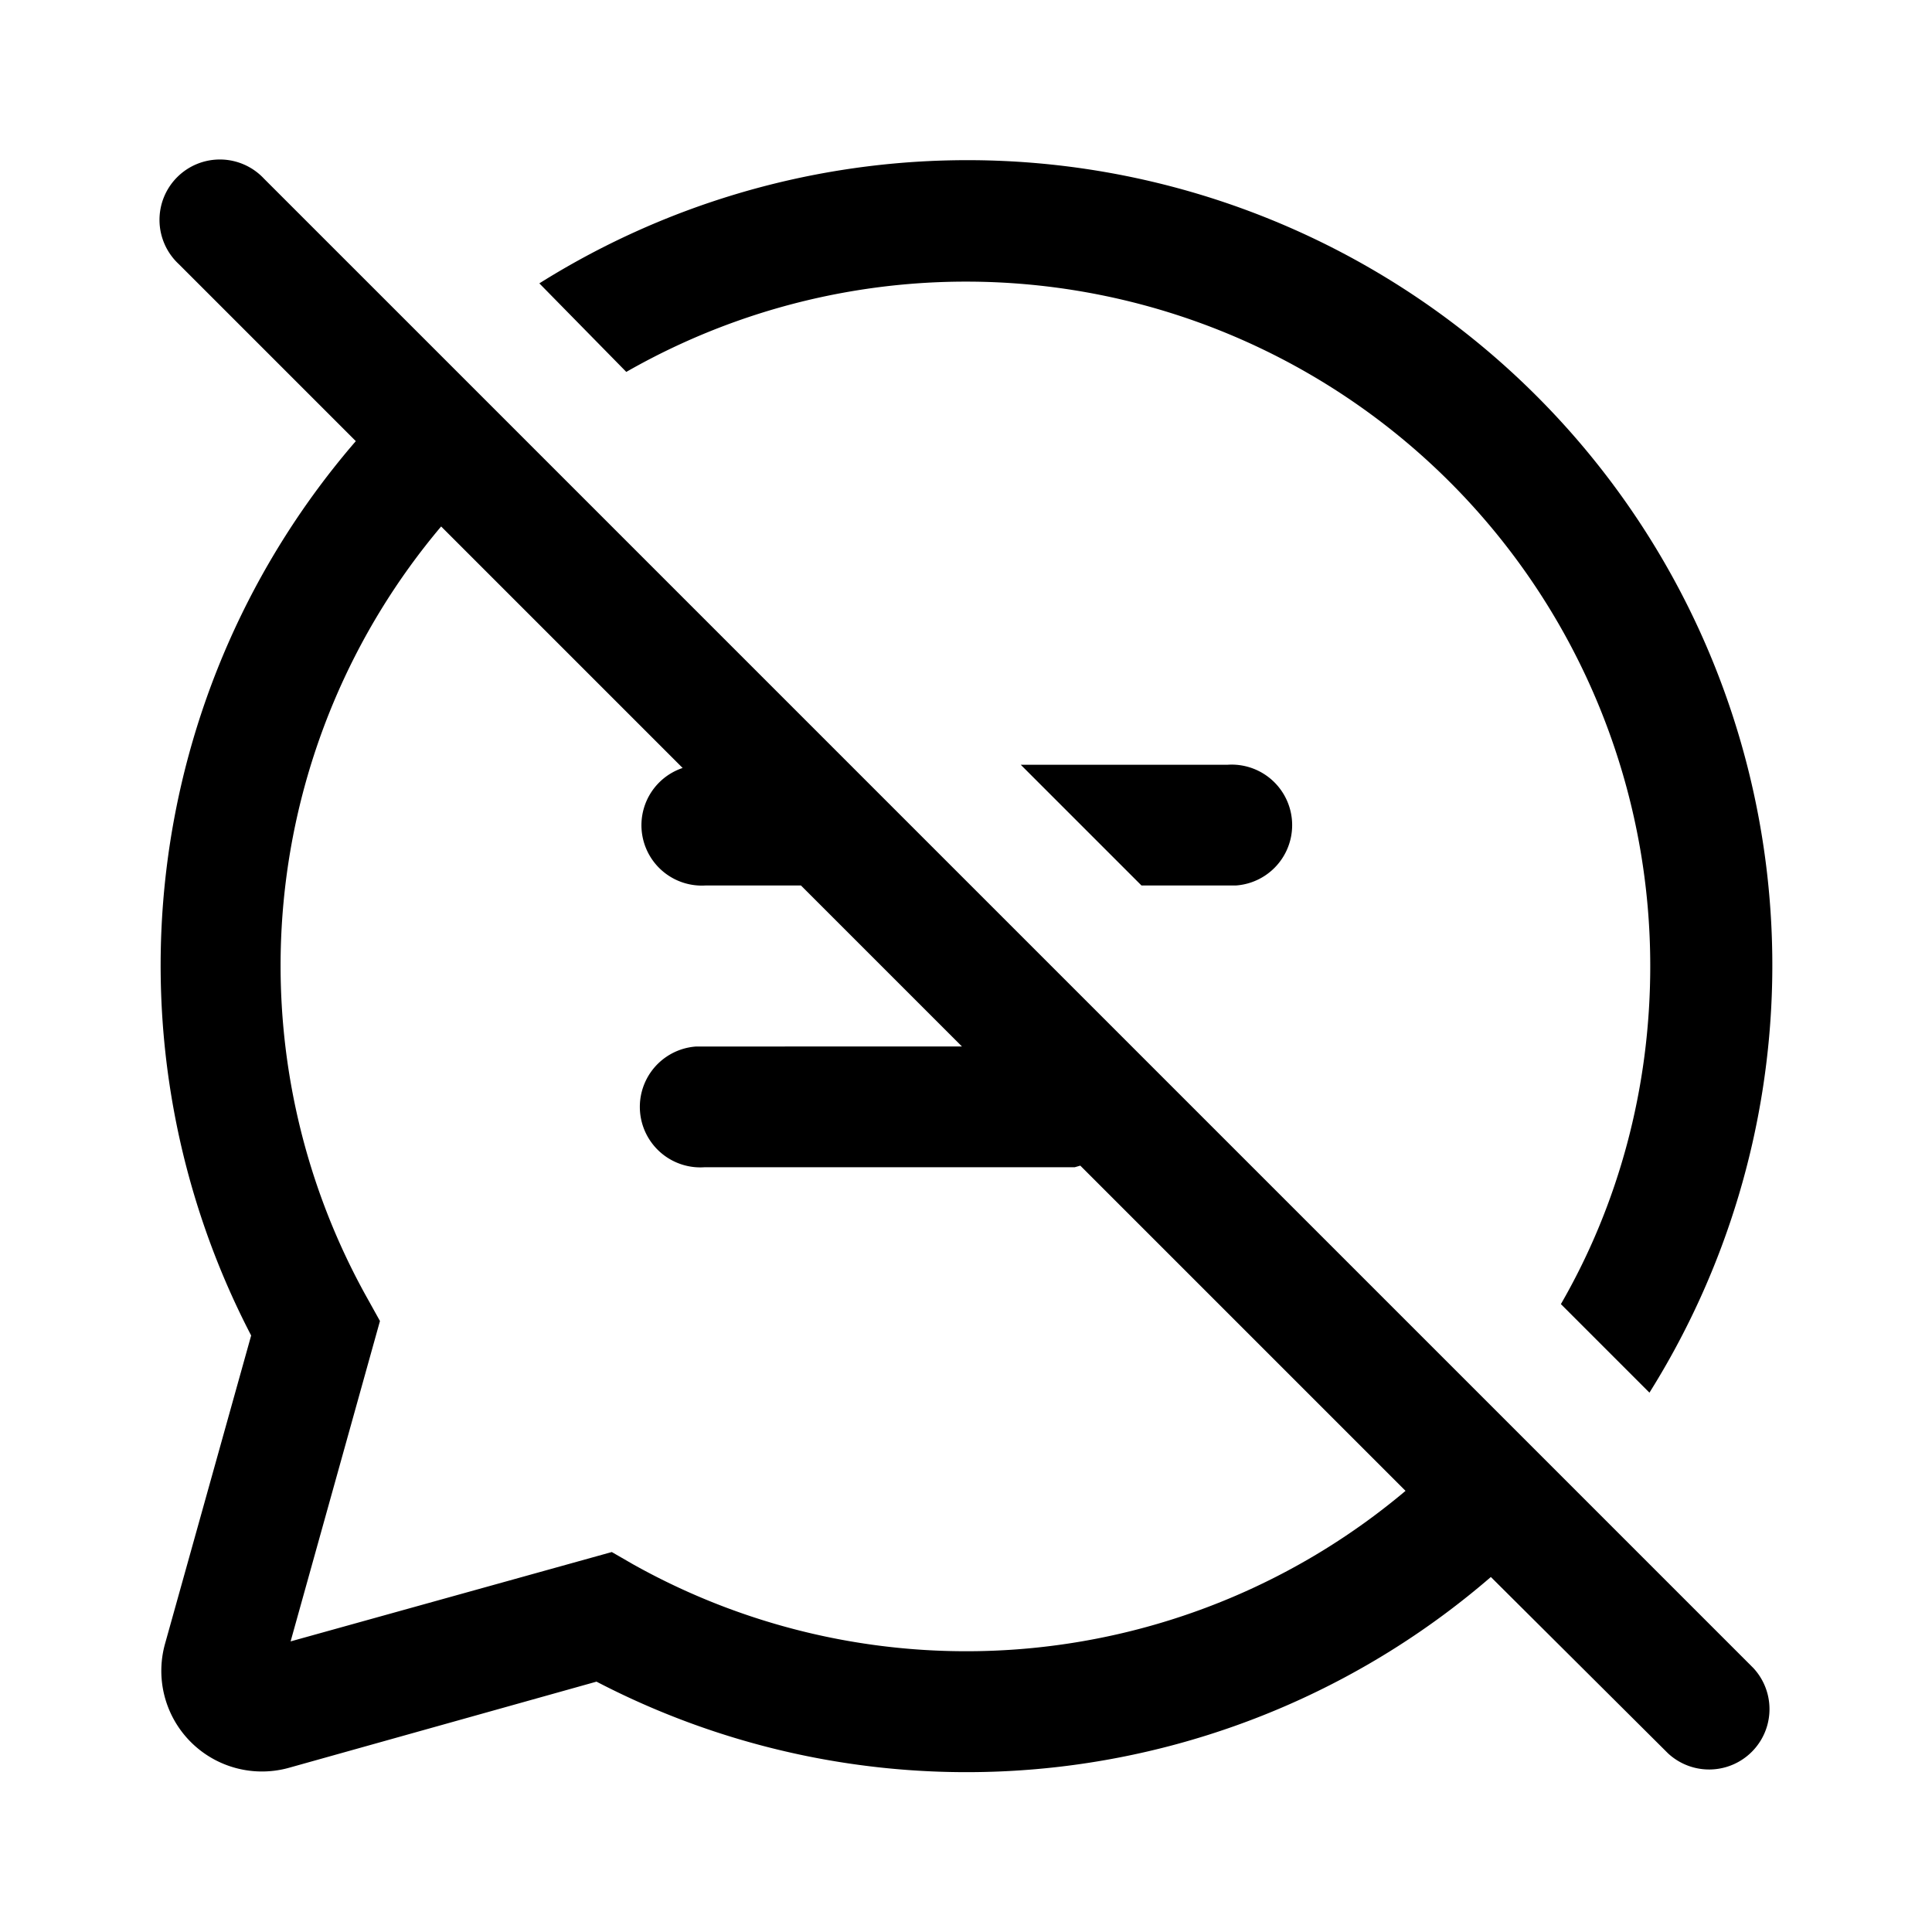
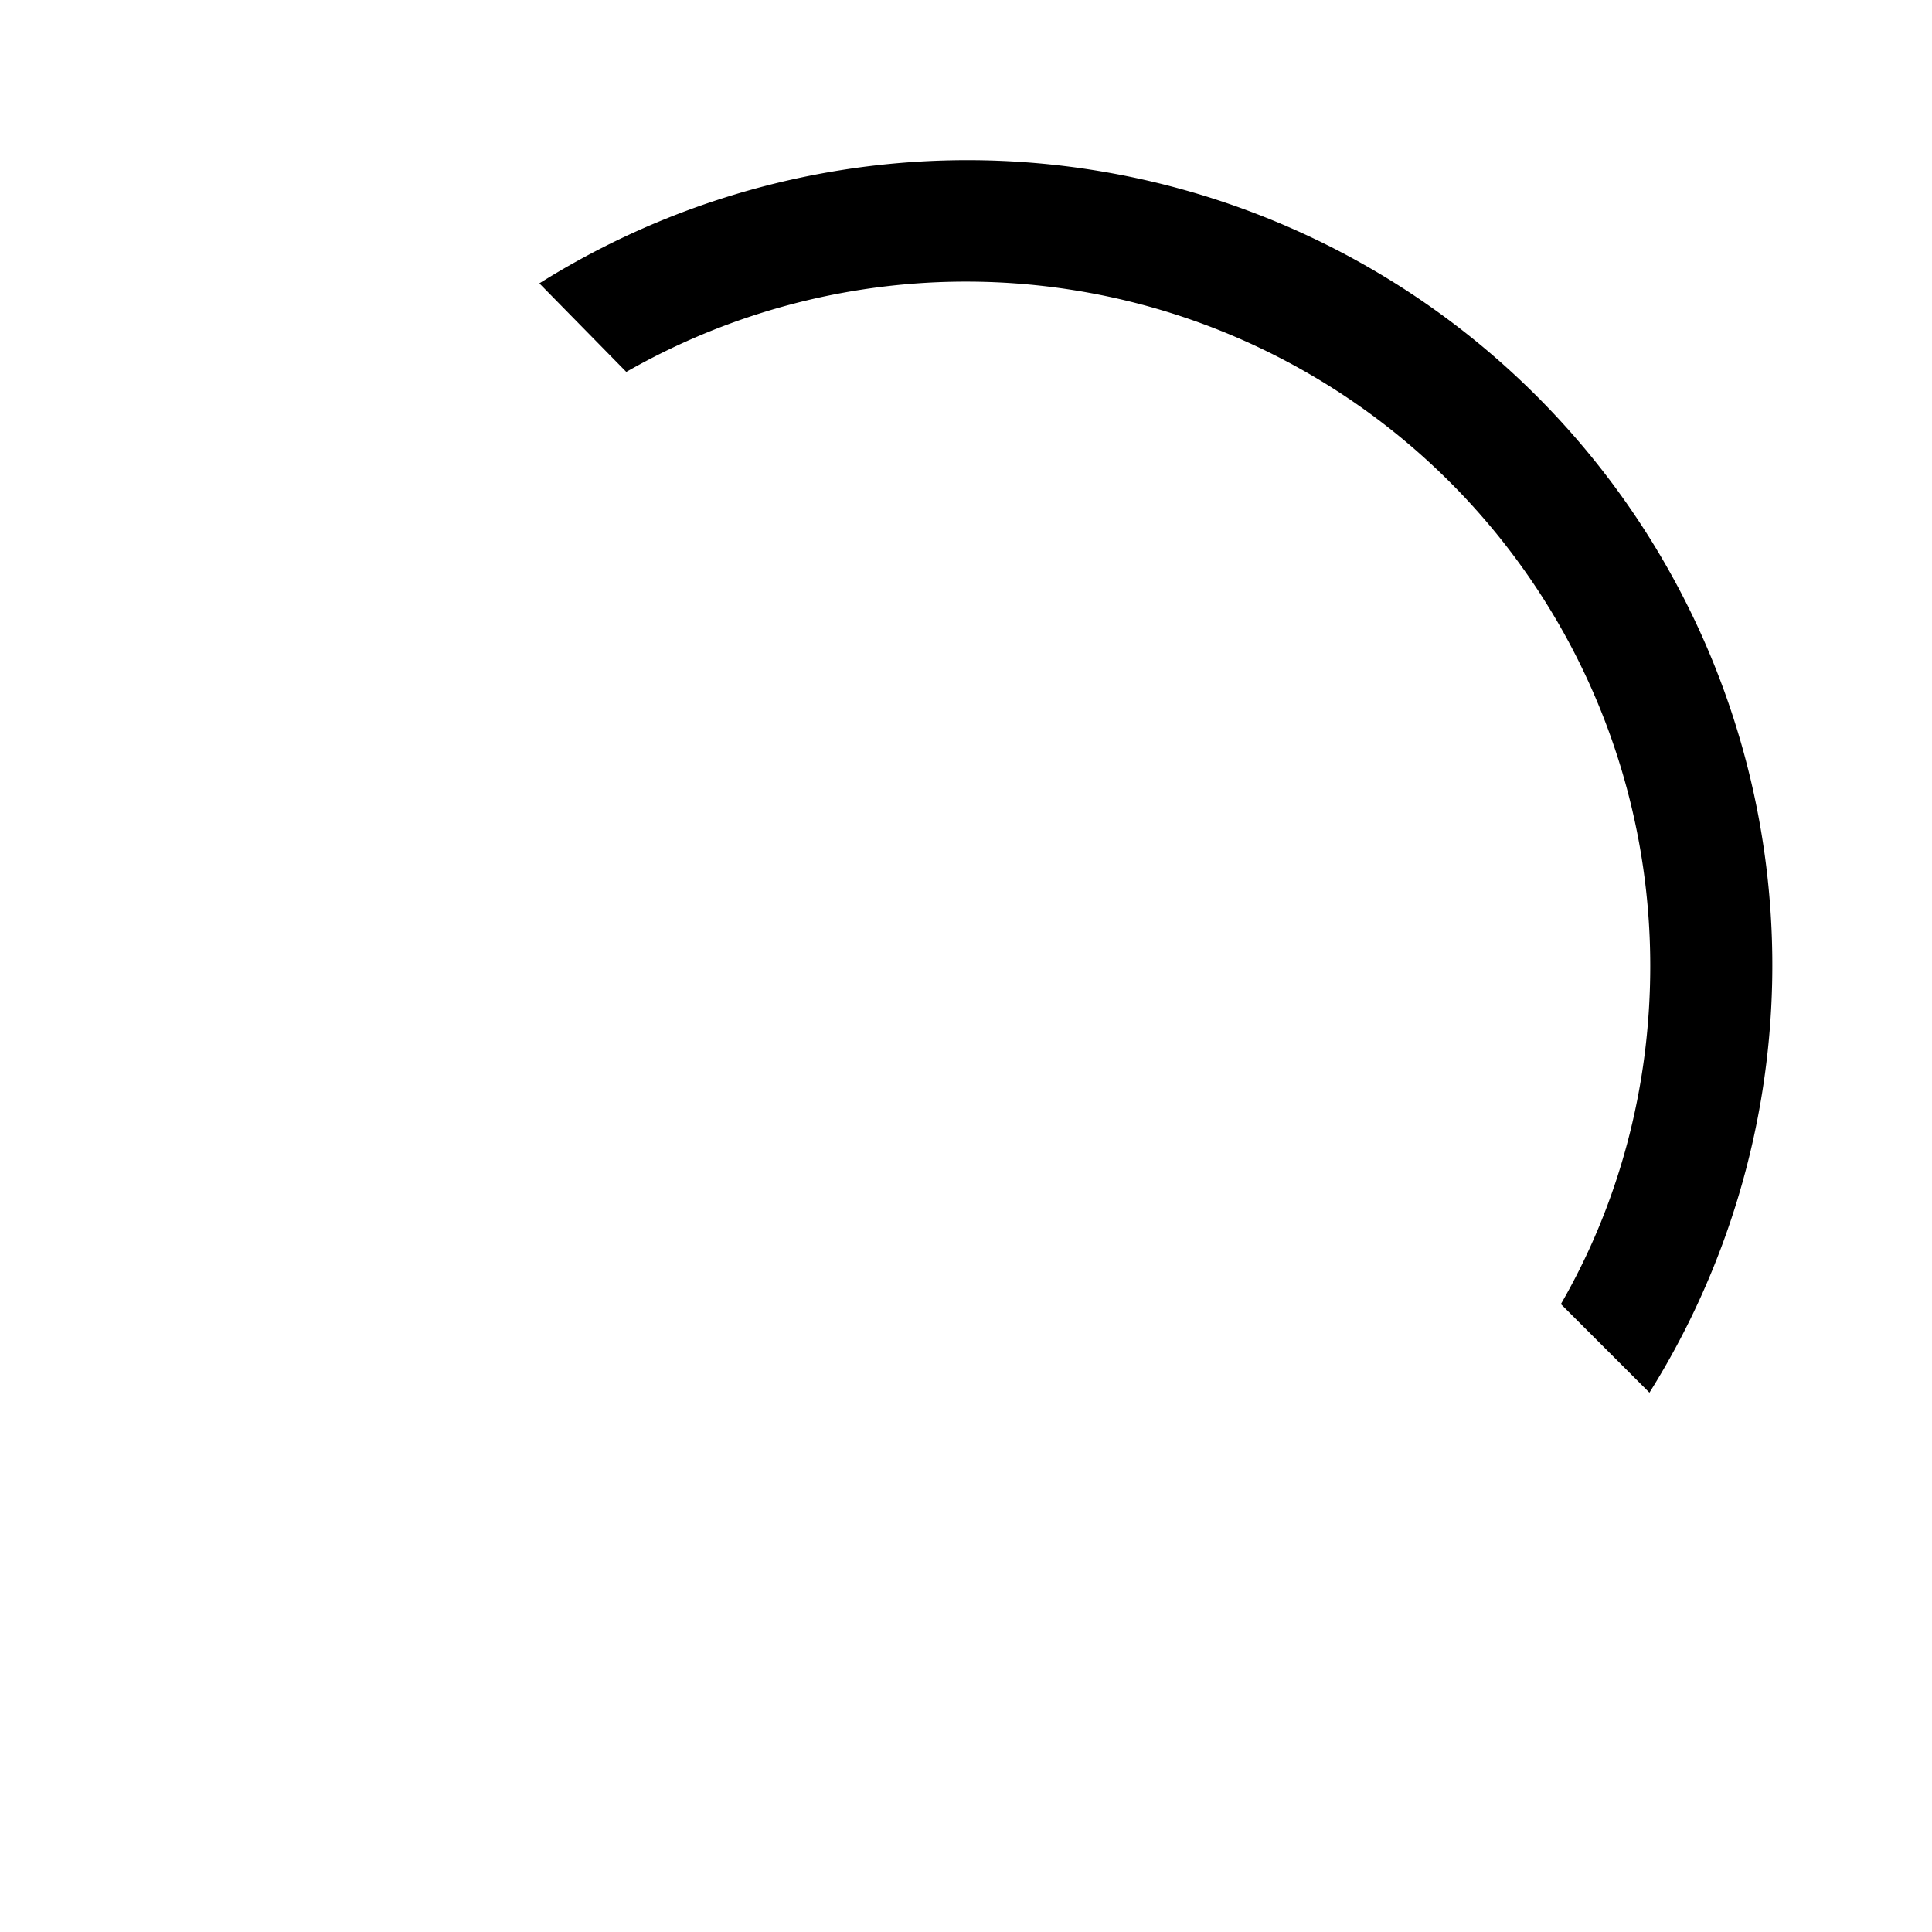
<svg xmlns="http://www.w3.org/2000/svg" width="24" height="24" viewBox="0 0 24 24">
-   <path d="M3.28 2.22a.75.75 0 1 0-1.06 1.06l2.2 2.2a9.96 9.96 0 0 0-1.3 11.11l-1.07 3.83a1.25 1.25 0 0 0 1.54 1.54l3.82-1.07a9.96 9.96 0 0 0 11.11-1.3l2.2 2.19a.75.75 0 0 0 1.06-1.06L3.28 2.22Zm14.18 16.3a8.47 8.47 0 0 1-9.6.91l-.26-.15-3.99 1.11 1.11-3.98-.15-.27a8.46 8.46 0 0 1 .91-9.6l3 3A.75.75 0 0 0 8.76 11h1.19l2 2H8.65a.75.75 0 0 0 .1 1.5h4.6l.07-.02 4.04 4.04Z" />
-   <path d="M15.25 9.5h-2.57l1.5 1.5H15.35a.75.75 0 0 0-.1-1.5Z" />
  <path d="M20.5 12c0 1.53-.4 2.97-1.11 4.2l1.1 1.1A10 10 0 0 0 6.7 3.52l1.08 1.1A8.5 8.5 0 0 1 20.5 12Z" />
</svg>